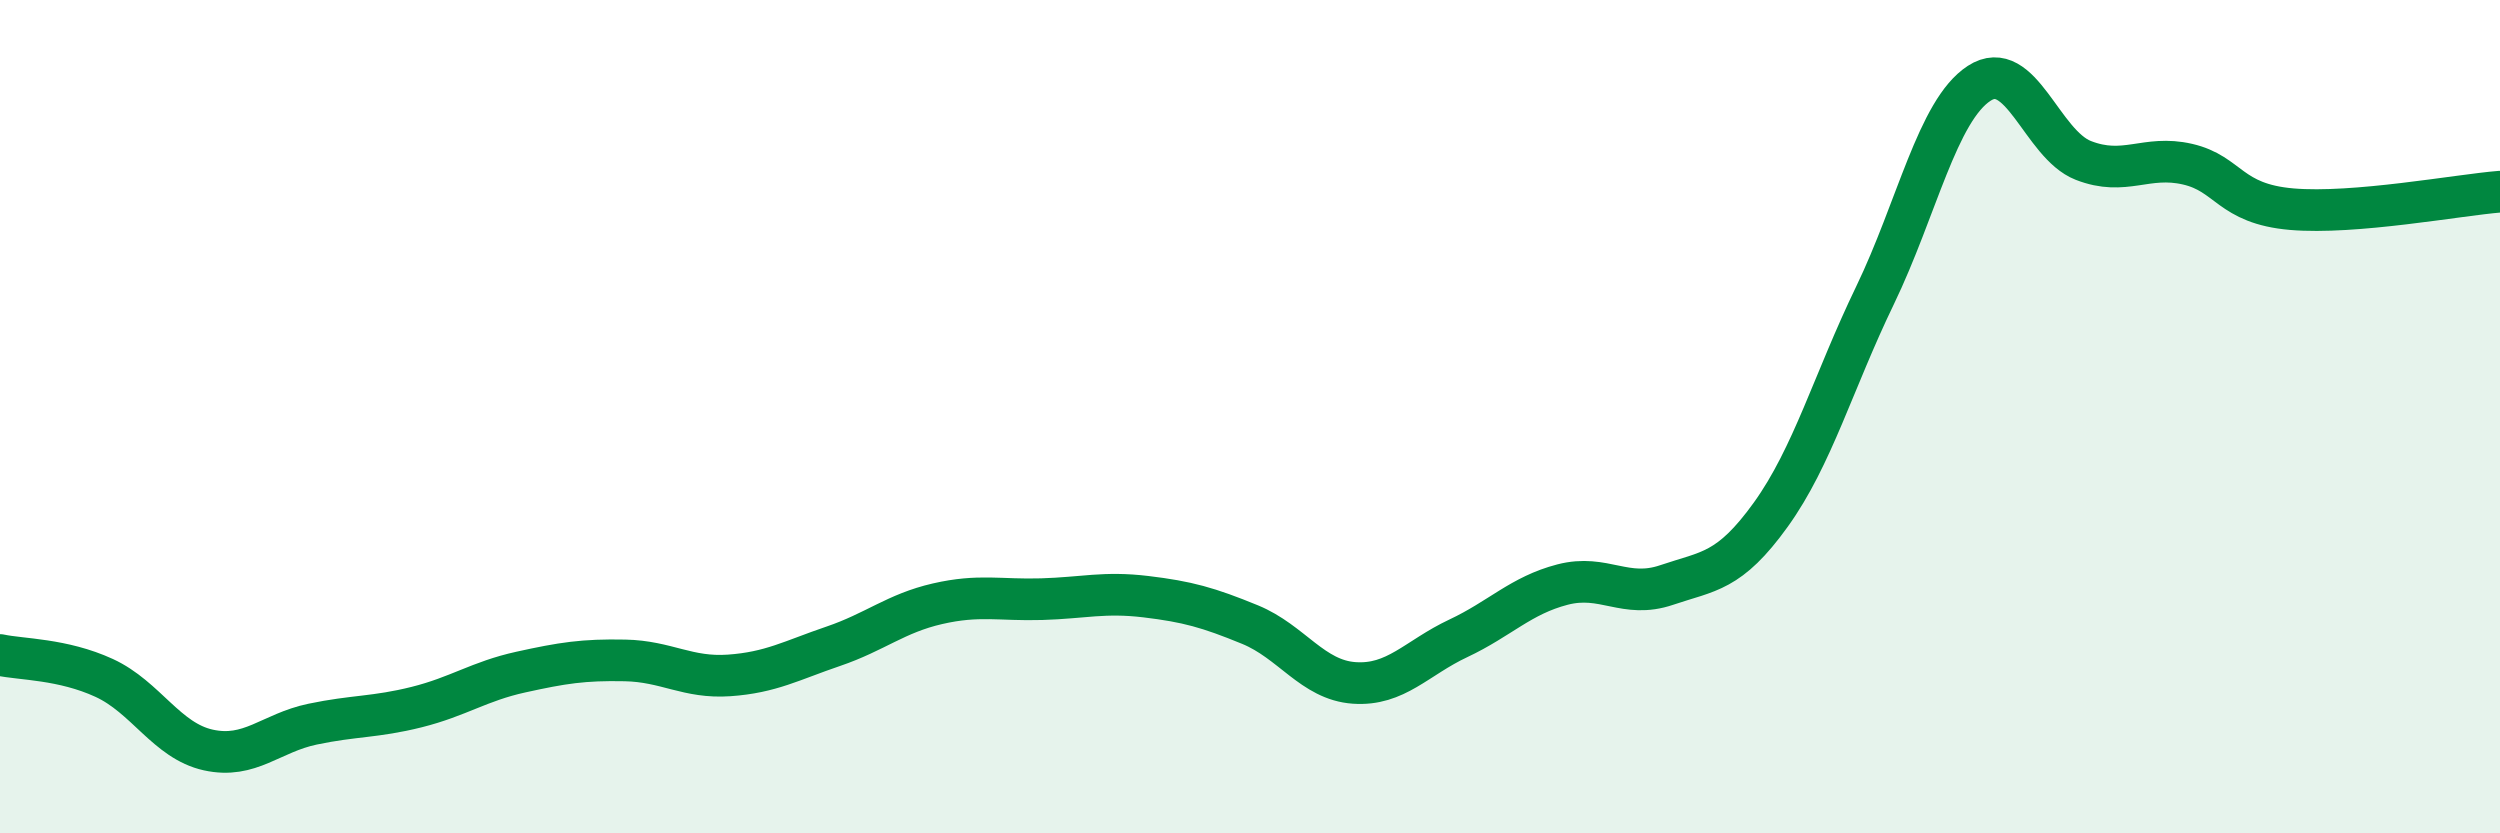
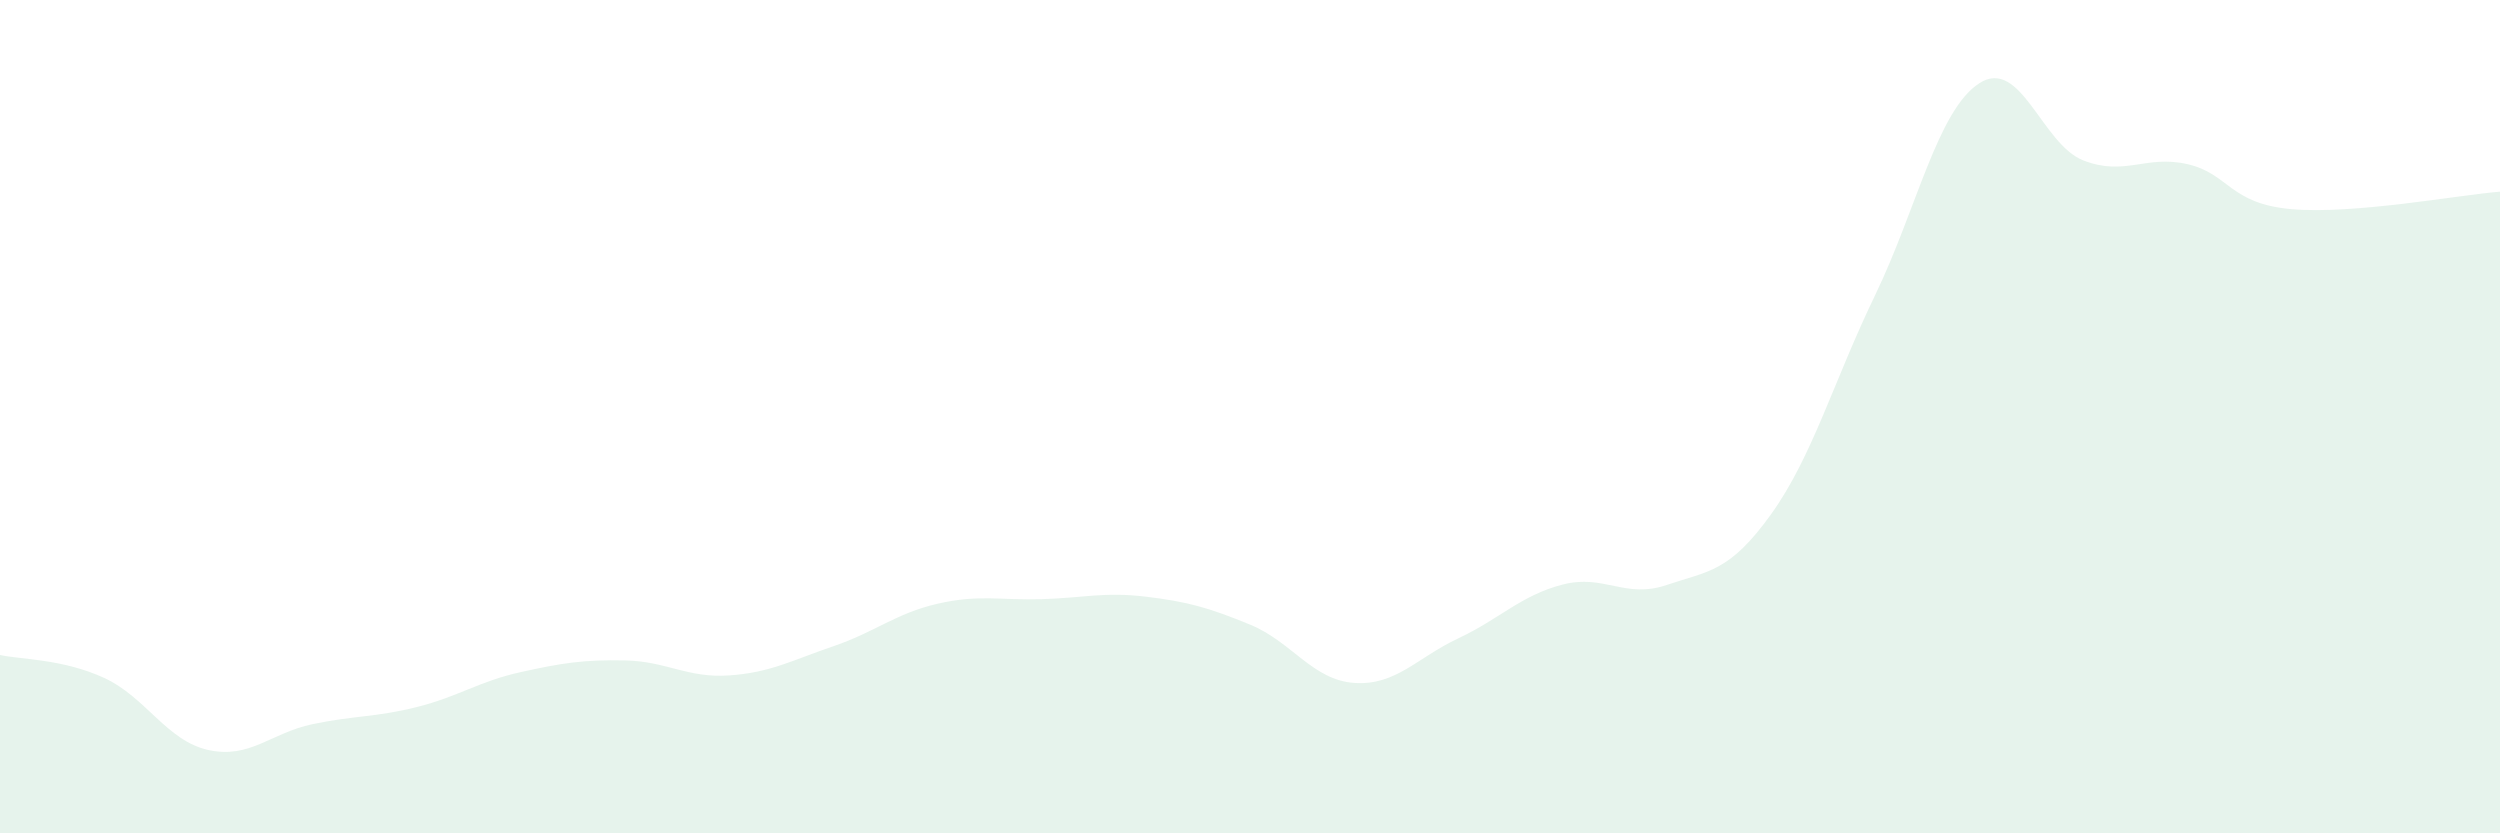
<svg xmlns="http://www.w3.org/2000/svg" width="60" height="20" viewBox="0 0 60 20">
  <path d="M 0,15.72 C 0.5,15.83 1.5,15.81 2.5,16.27 C 3.5,16.73 4,17.78 5,18 C 6,18.22 6.5,17.59 7.5,17.38 C 8.5,17.17 9,17.22 10,16.97 C 11,16.72 11.5,16.35 12.5,16.13 C 13.5,15.91 14,15.83 15,15.85 C 16,15.87 16.5,16.28 17.5,16.21 C 18.5,16.14 19,15.85 20,15.51 C 21,15.17 21.5,14.72 22.5,14.49 C 23.5,14.26 24,14.41 25,14.38 C 26,14.35 26.5,14.2 27.5,14.32 C 28.5,14.44 29,14.58 30,14.99 C 31,15.4 31.5,16.32 32.5,16.39 C 33.5,16.46 34,15.79 35,15.32 C 36,14.85 36.5,14.29 37.5,14.03 C 38.5,13.77 39,14.38 40,14.04 C 41,13.7 41.5,13.74 42.5,12.35 C 43.5,10.96 44,9.16 45,7.09 C 46,5.02 46.5,2.65 47.5,2 C 48.5,1.35 49,3.46 50,3.85 C 51,4.24 51.5,3.71 52.5,3.94 C 53.5,4.17 53.5,4.89 55,5.02 C 56.5,5.15 59,4.68 60,4.6L60 20L0 20Z" fill="#008740" opacity="0.1" stroke-linecap="round" stroke-linejoin="round" />
-   <path d="M 0,15.72 C 0.5,15.83 1.5,15.81 2.5,16.27 C 3.5,16.73 4,17.78 5,18 C 6,18.22 6.5,17.59 7.5,17.38 C 8.5,17.17 9,17.22 10,16.97 C 11,16.72 11.5,16.35 12.5,16.13 C 13.5,15.91 14,15.83 15,15.85 C 16,15.87 16.5,16.28 17.5,16.21 C 18.5,16.14 19,15.85 20,15.51 C 21,15.17 21.5,14.72 22.5,14.49 C 23.5,14.26 24,14.41 25,14.38 C 26,14.35 26.5,14.2 27.5,14.32 C 28.5,14.44 29,14.58 30,14.99 C 31,15.4 31.5,16.32 32.5,16.39 C 33.5,16.46 34,15.79 35,15.32 C 36,14.85 36.5,14.29 37.5,14.03 C 38.5,13.77 39,14.38 40,14.04 C 41,13.7 41.5,13.74 42.5,12.35 C 43.5,10.96 44,9.16 45,7.09 C 46,5.02 46.5,2.65 47.5,2 C 48.5,1.35 49,3.46 50,3.85 C 51,4.24 51.5,3.71 52.5,3.94 C 53.5,4.17 53.5,4.89 55,5.02 C 56.5,5.15 59,4.68 60,4.6" stroke="#008740" stroke-width="1" fill="none" stroke-linecap="round" stroke-linejoin="round" />
</svg>